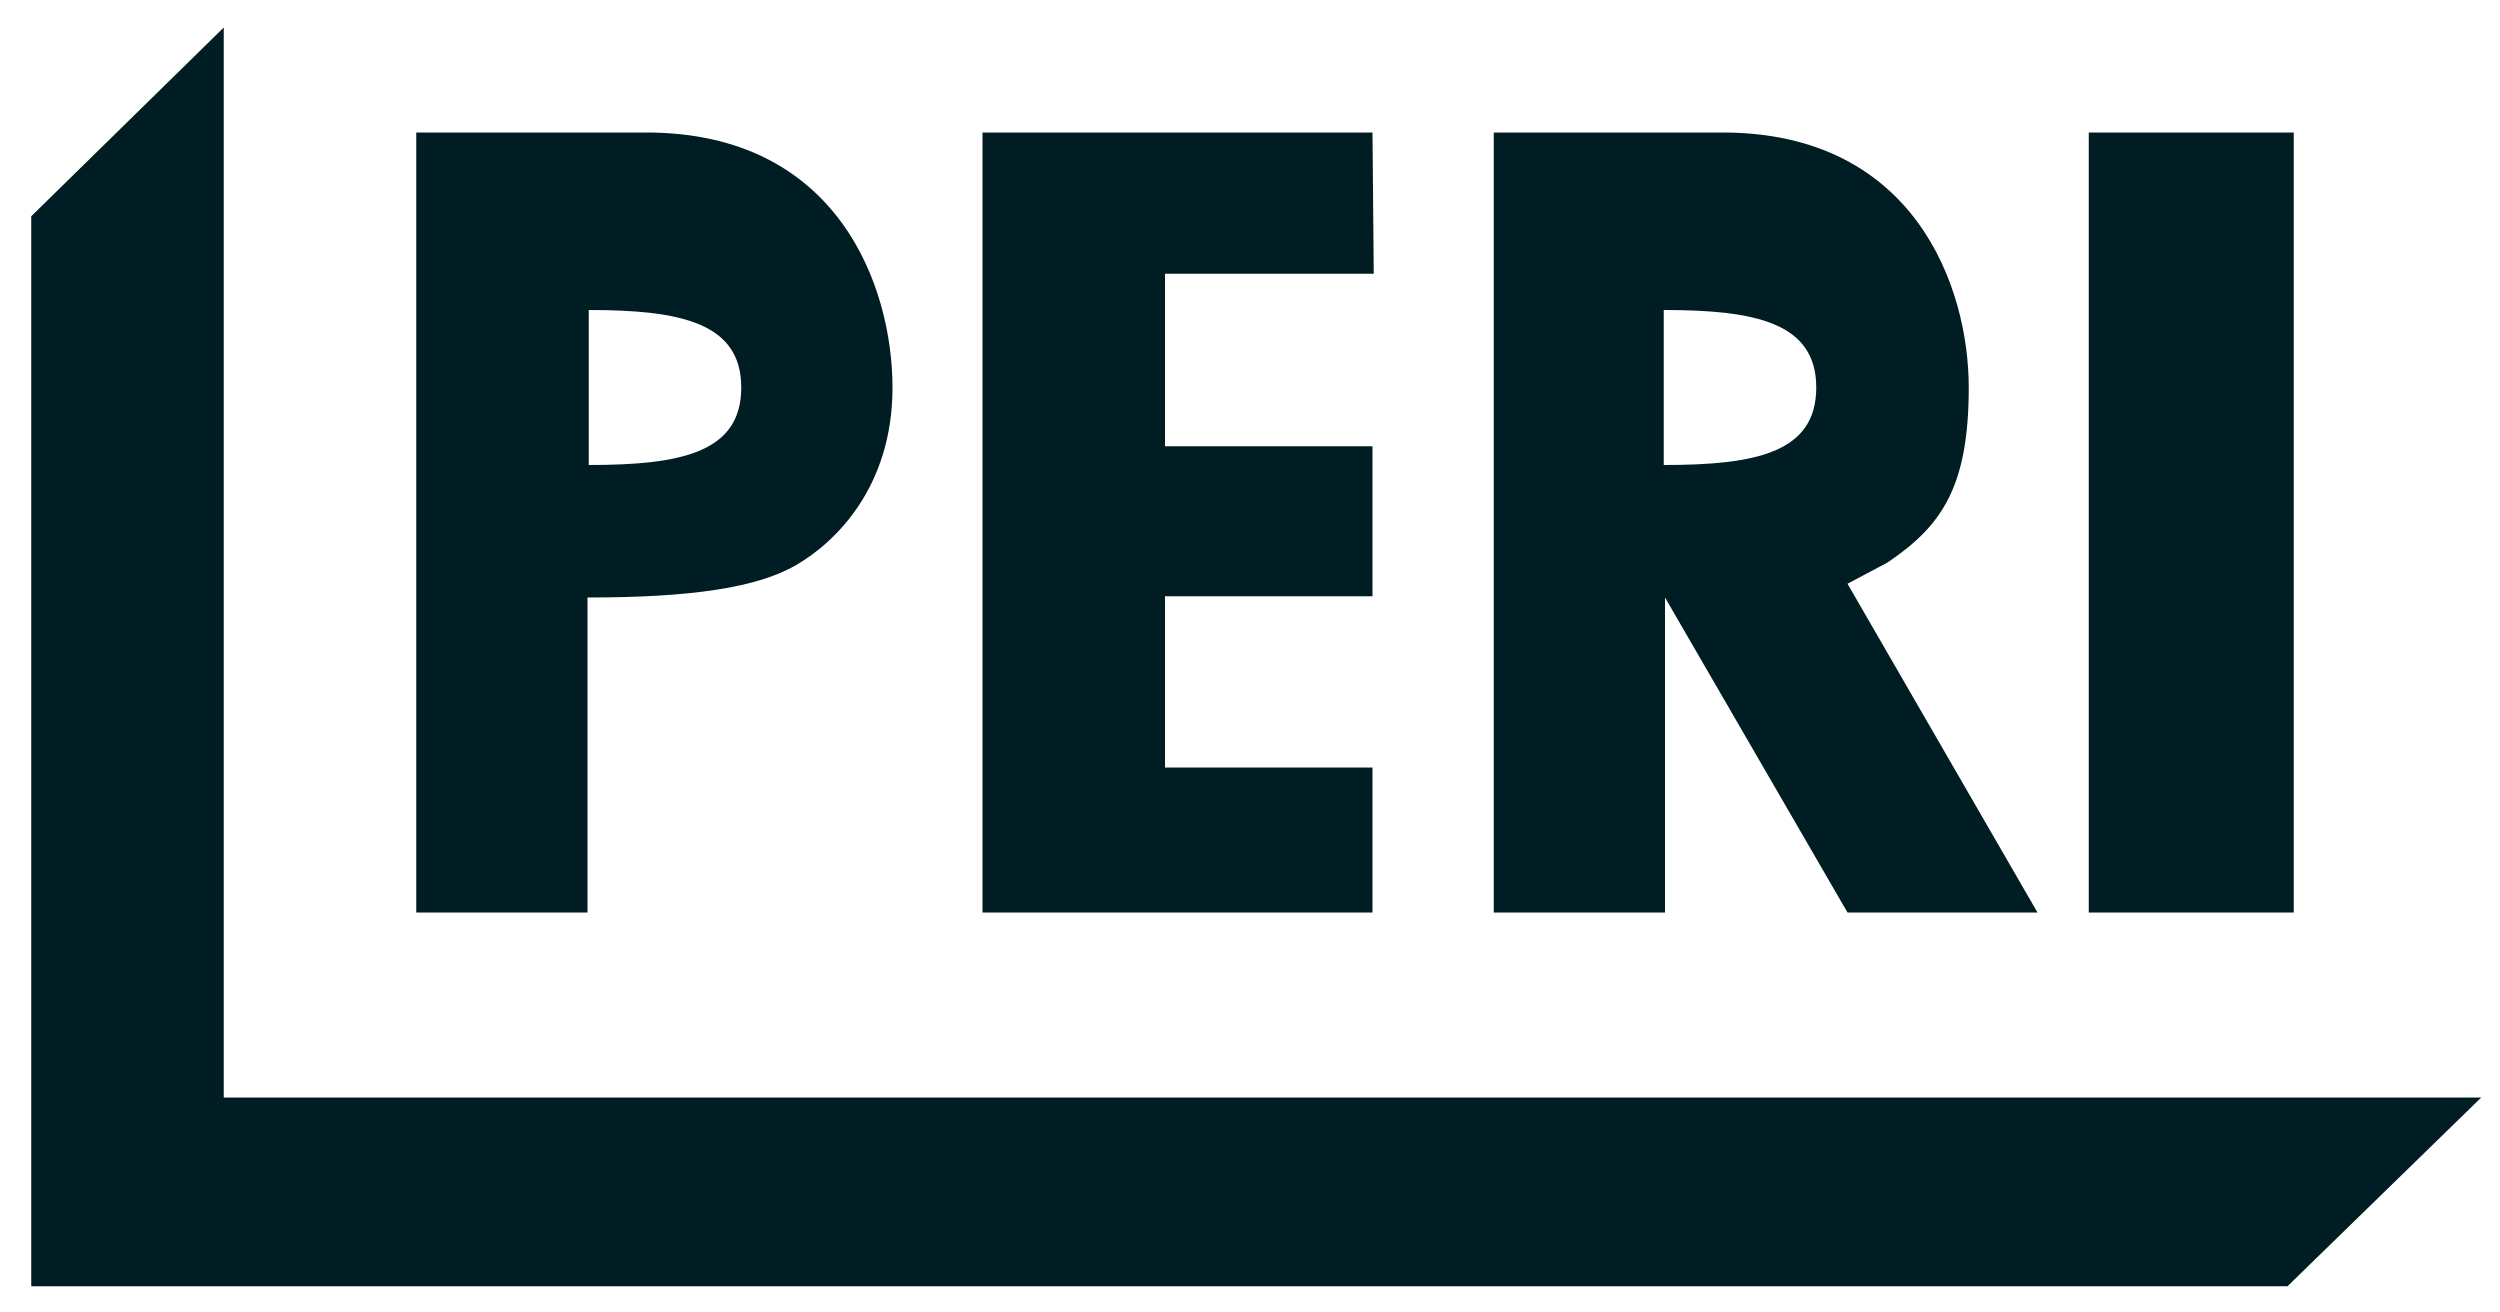
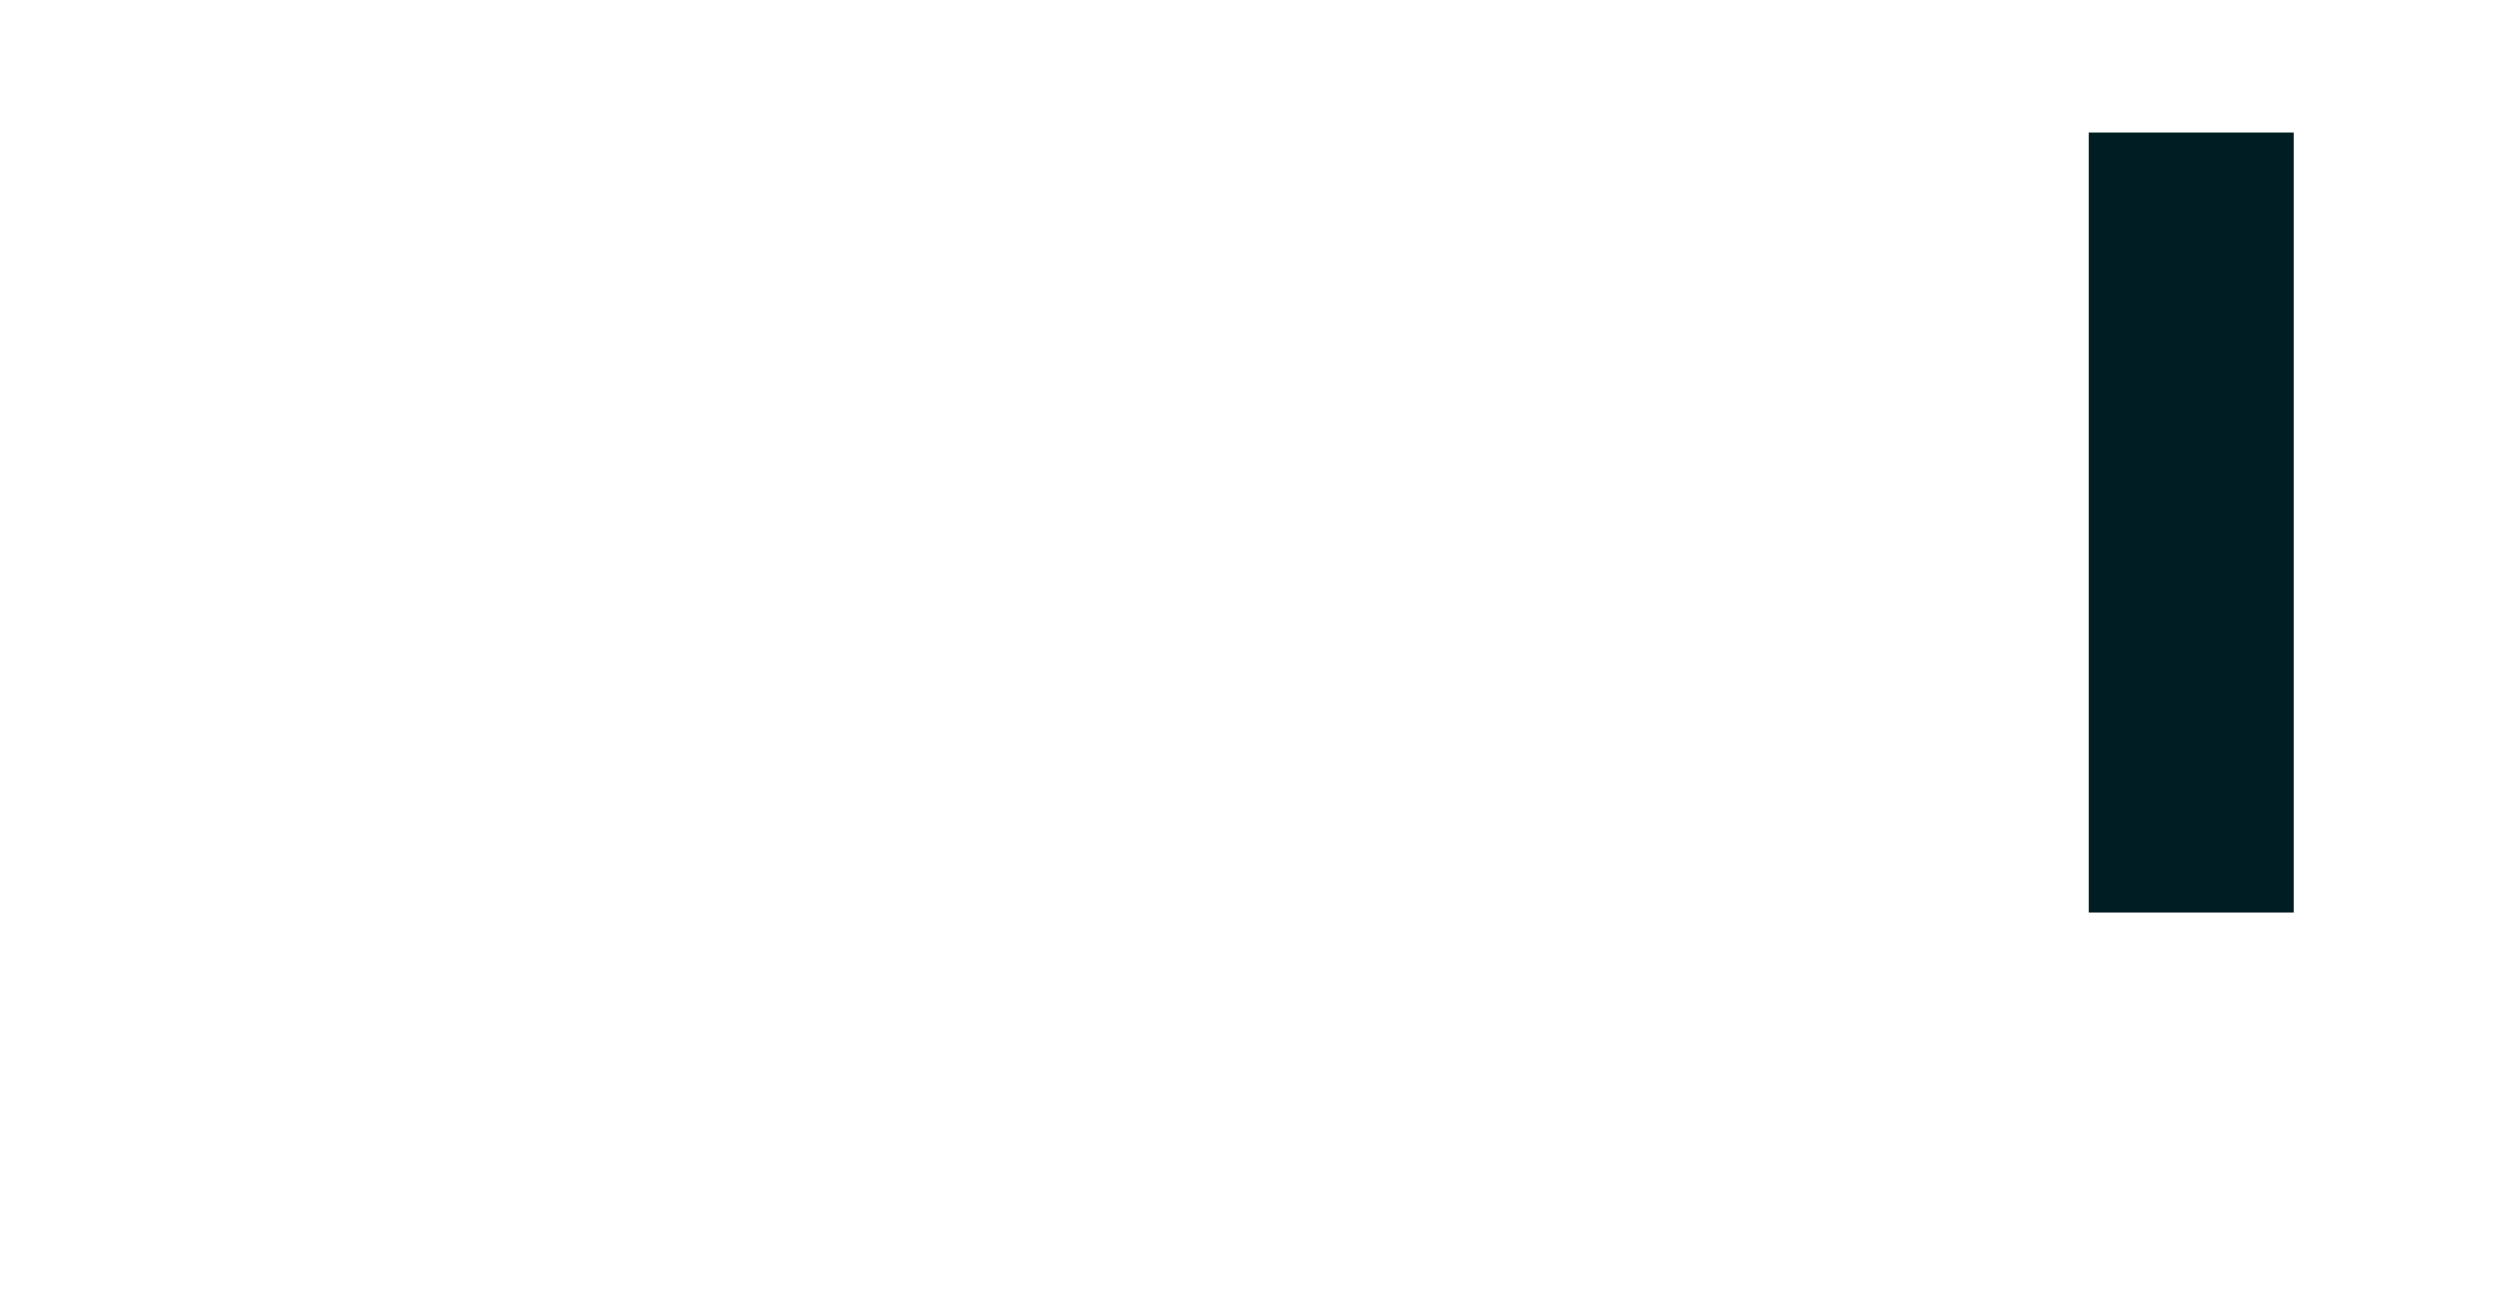
<svg xmlns="http://www.w3.org/2000/svg" id="Ebene_1" width="200" height="105" version="1.1" viewBox="0 0 200 105">
  <defs>
    <style>
      .st0 {
        fill: #001d23;
      }
    </style>
  </defs>
-   <polygon class="st0" points="198.5 87.8 183 102.9 2.5 102.9 2.5 17.3 17.9 2.2 17.9 87.8 198.5 87.8" />
-   <polygon class="st0" points="109.8 10.6 109.9 21.9 93.2 21.9 93.2 35.7 109.8 35.7 109.8 47.7 93.2 47.7 93.2 61.4 109.8 61.4 109.8 73 78.6 73 78.6 10.6 109.8 10.6" />
  <path class="st0" d="M183.5,10.6v62.4h-16.4V10.6c0,0,16.4,0,16.4,0Z" />
-   <path class="st0" d="M119.4,10.6s8.2,0,18.4,0c15.4,0,19.7,12.4,19.7,20.4s-2.2,11.1-6.5,14l-3.2,1.7,15.2,26.3h-15.2l-14.6-25.2v25.2h-13.7V10.6ZM133.1,24.8v12.4c7.4,0,12.2-1,12.2-6.2s-4.9-6.2-12.2-6.2Z" />
-   <path class="st0" d="M33.3,10.6s8.2,0,18.4,0c15.4,0,19.7,12.4,19.7,20.4s-4.6,12.4-7.7,14.2-8.3,2.6-16.7,2.6v25.2h-13.7V10.6ZM47.1,24.8v12.4c7.4,0,12.2-1,12.2-6.2s-4.9-6.2-12.2-6.2Z" />
</svg>